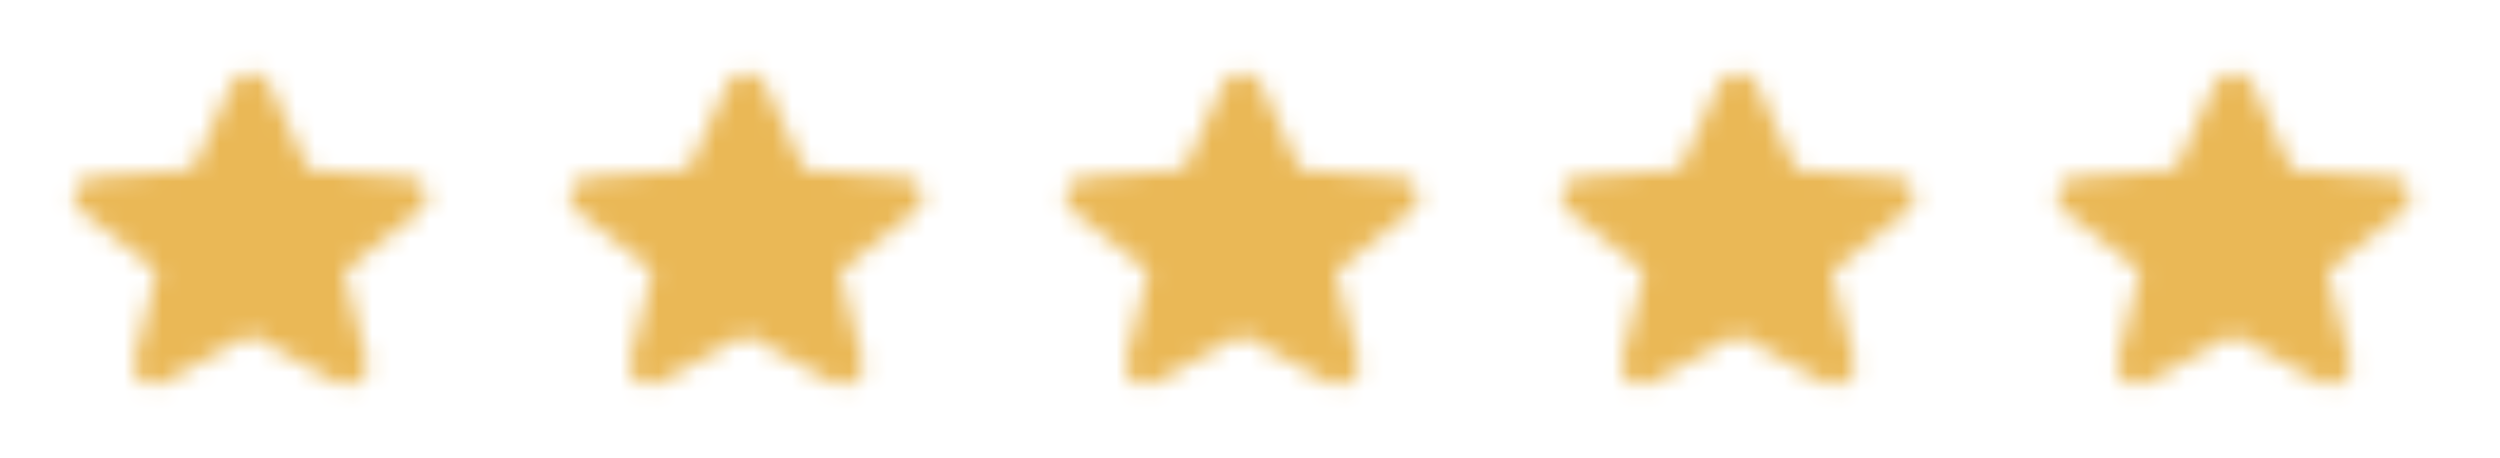
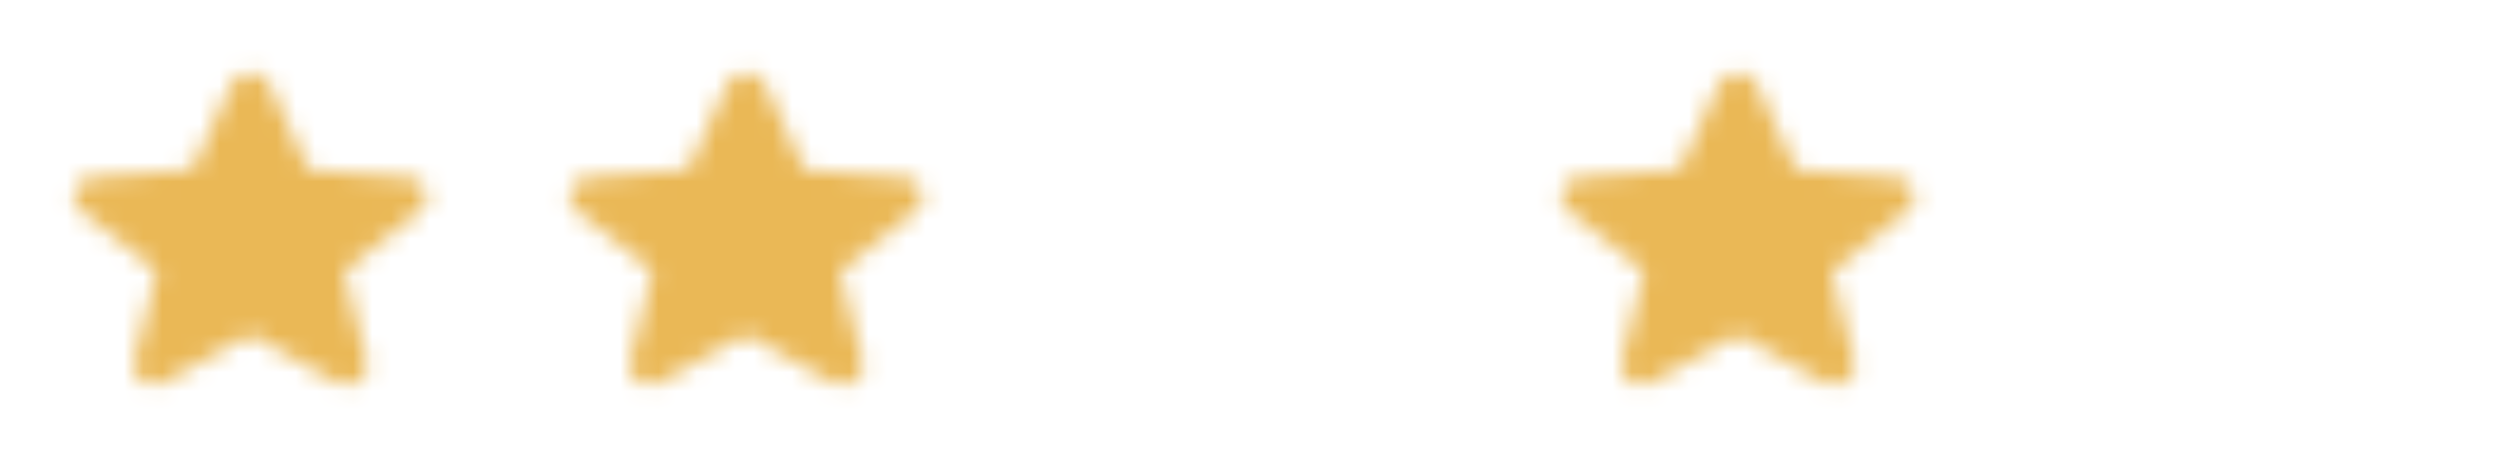
<svg xmlns="http://www.w3.org/2000/svg" width="131" height="24" viewBox="0 0 131 24" fill="none">
  <mask id="mask0_92_537" style="mask-type:alpha" maskUnits="userSpaceOnUse" x="107" y="3" width="20" height="18">
-     <path d="M117.046 17.52L121.538 20.03C122.361 20.49 123.367 19.81 123.151 18.95L121.96 14.23L125.933 11.05C126.658 10.47 126.269 9.37 125.316 9.3L120.088 8.89L118.042 4.43C117.674 3.62 116.418 3.62 116.05 4.43L114.004 8.88L108.776 9.29C107.823 9.36 107.433 10.46 108.159 11.04L112.131 14.22L110.941 18.94C110.724 19.8 111.731 20.48 112.553 20.02L117.046 17.52Z" fill="black" />
-   </mask>
+     </mask>
  <g mask="url(#mask0_92_537)">
    <rect x="104.056" width="25.98" height="24" fill="#EAB856" />
  </g>
  <mask id="mask1_92_537" style="mask-type:alpha" maskUnits="userSpaceOnUse" x="81" y="3" width="20" height="18">
    <path d="M91.066 17.52L95.558 20.03C96.381 20.49 97.388 19.81 97.171 18.95L95.981 14.23L99.953 11.05C100.679 10.47 100.289 9.37 99.336 9.3L94.108 8.89L92.062 4.43C91.694 3.62 90.438 3.62 90.07 4.43L88.024 8.88L82.796 9.29C81.843 9.36 81.454 10.46 82.179 11.04L86.151 14.22L84.961 18.94C84.744 19.8 85.751 20.48 86.574 20.02L91.066 17.52Z" fill="black" />
  </mask>
  <g mask="url(#mask1_92_537)">
    <rect x="78.076" width="25.98" height="24" fill="#EAB856" />
  </g>
  <mask id="mask2_92_537" style="mask-type:alpha" maskUnits="userSpaceOnUse" x="55" y="3" width="20" height="18">
    <path d="M65.086 17.52L69.579 20.03C70.401 20.49 71.408 19.81 71.192 18.95L70.001 14.23L73.974 11.05C74.699 10.47 74.309 9.37 73.356 9.3L68.128 8.89L66.082 4.43C65.714 3.62 64.458 3.62 64.09 4.43L62.044 8.88L56.816 9.29C55.864 9.36 55.474 10.46 56.199 11.04L60.172 14.22L58.981 18.94C58.765 19.8 59.771 20.48 60.594 20.02L65.086 17.52Z" fill="black" />
  </mask>
  <g mask="url(#mask2_92_537)">
-     <rect x="52.096" width="25.98" height="24" fill="#EAB856" />
-   </g>
+     </g>
  <mask id="mask3_92_537" style="mask-type:alpha" maskUnits="userSpaceOnUse" x="29" y="3" width="20" height="18">
    <path d="M39.106 17.52L43.599 20.03C44.422 20.49 45.428 19.81 45.212 18.95L44.021 14.23L47.994 11.05C48.719 10.47 48.329 9.37 47.377 9.3L42.148 8.89L40.102 4.43C39.734 3.62 38.479 3.62 38.111 4.43L36.065 8.88L30.836 9.29C29.884 9.36 29.494 10.46 30.219 11.04L34.192 14.22L33.001 18.94C32.785 19.8 33.791 20.48 34.614 20.02L39.106 17.52Z" fill="black" />
  </mask>
  <g mask="url(#mask3_92_537)">
    <rect x="26.117" width="25.98" height="24" fill="#EAB856" />
  </g>
  <mask id="mask4_92_537" style="mask-type:alpha" maskUnits="userSpaceOnUse" x="3" y="3" width="20" height="18">
    <path d="M13.127 17.52L17.619 20.03C18.442 20.49 19.448 19.81 19.232 18.95L18.041 14.23L22.014 11.05C22.739 10.47 22.35 9.37 21.397 9.3L16.169 8.89L14.123 4.43C13.755 3.62 12.499 3.62 12.131 4.43L10.085 8.88L4.857 9.29C3.904 9.36 3.514 10.46 4.24 11.04L8.212 14.22L7.022 18.94C6.805 19.8 7.812 20.48 8.634 20.02L13.127 17.52Z" fill="black" />
  </mask>
  <g mask="url(#mask4_92_537)">
    <rect x="0.137" width="25.98" height="24" fill="#EAB856" />
  </g>
</svg>